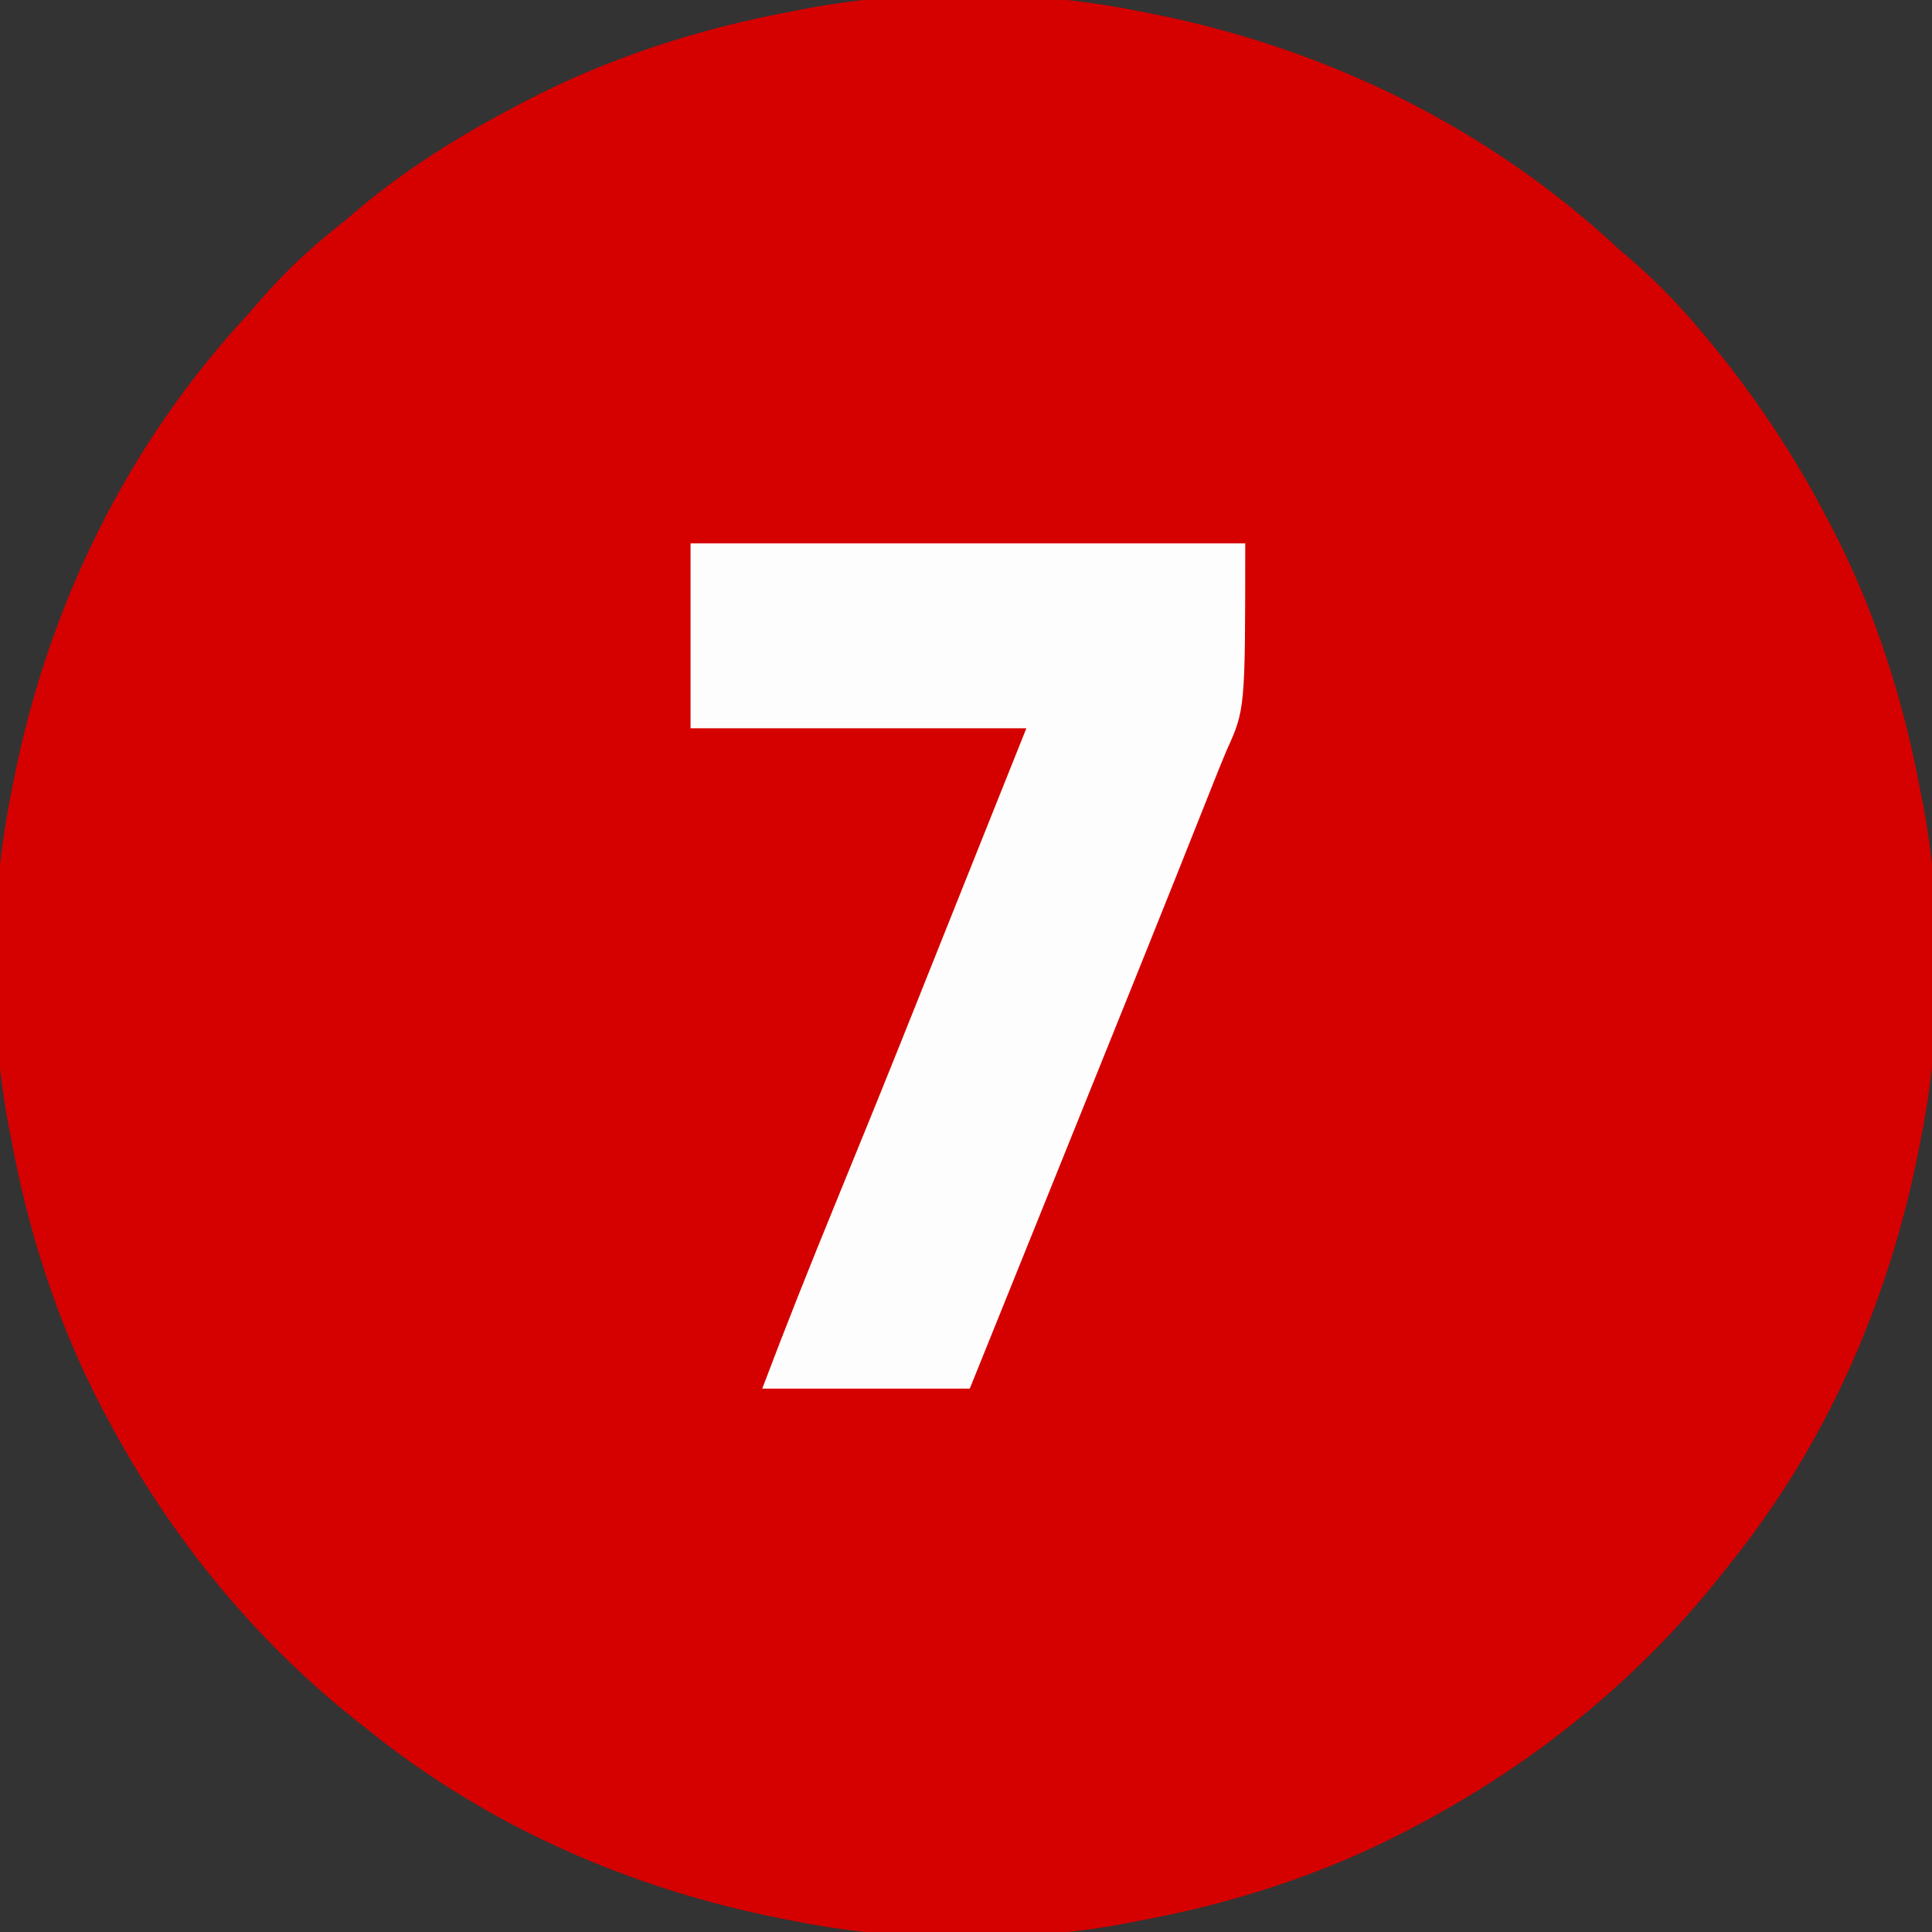
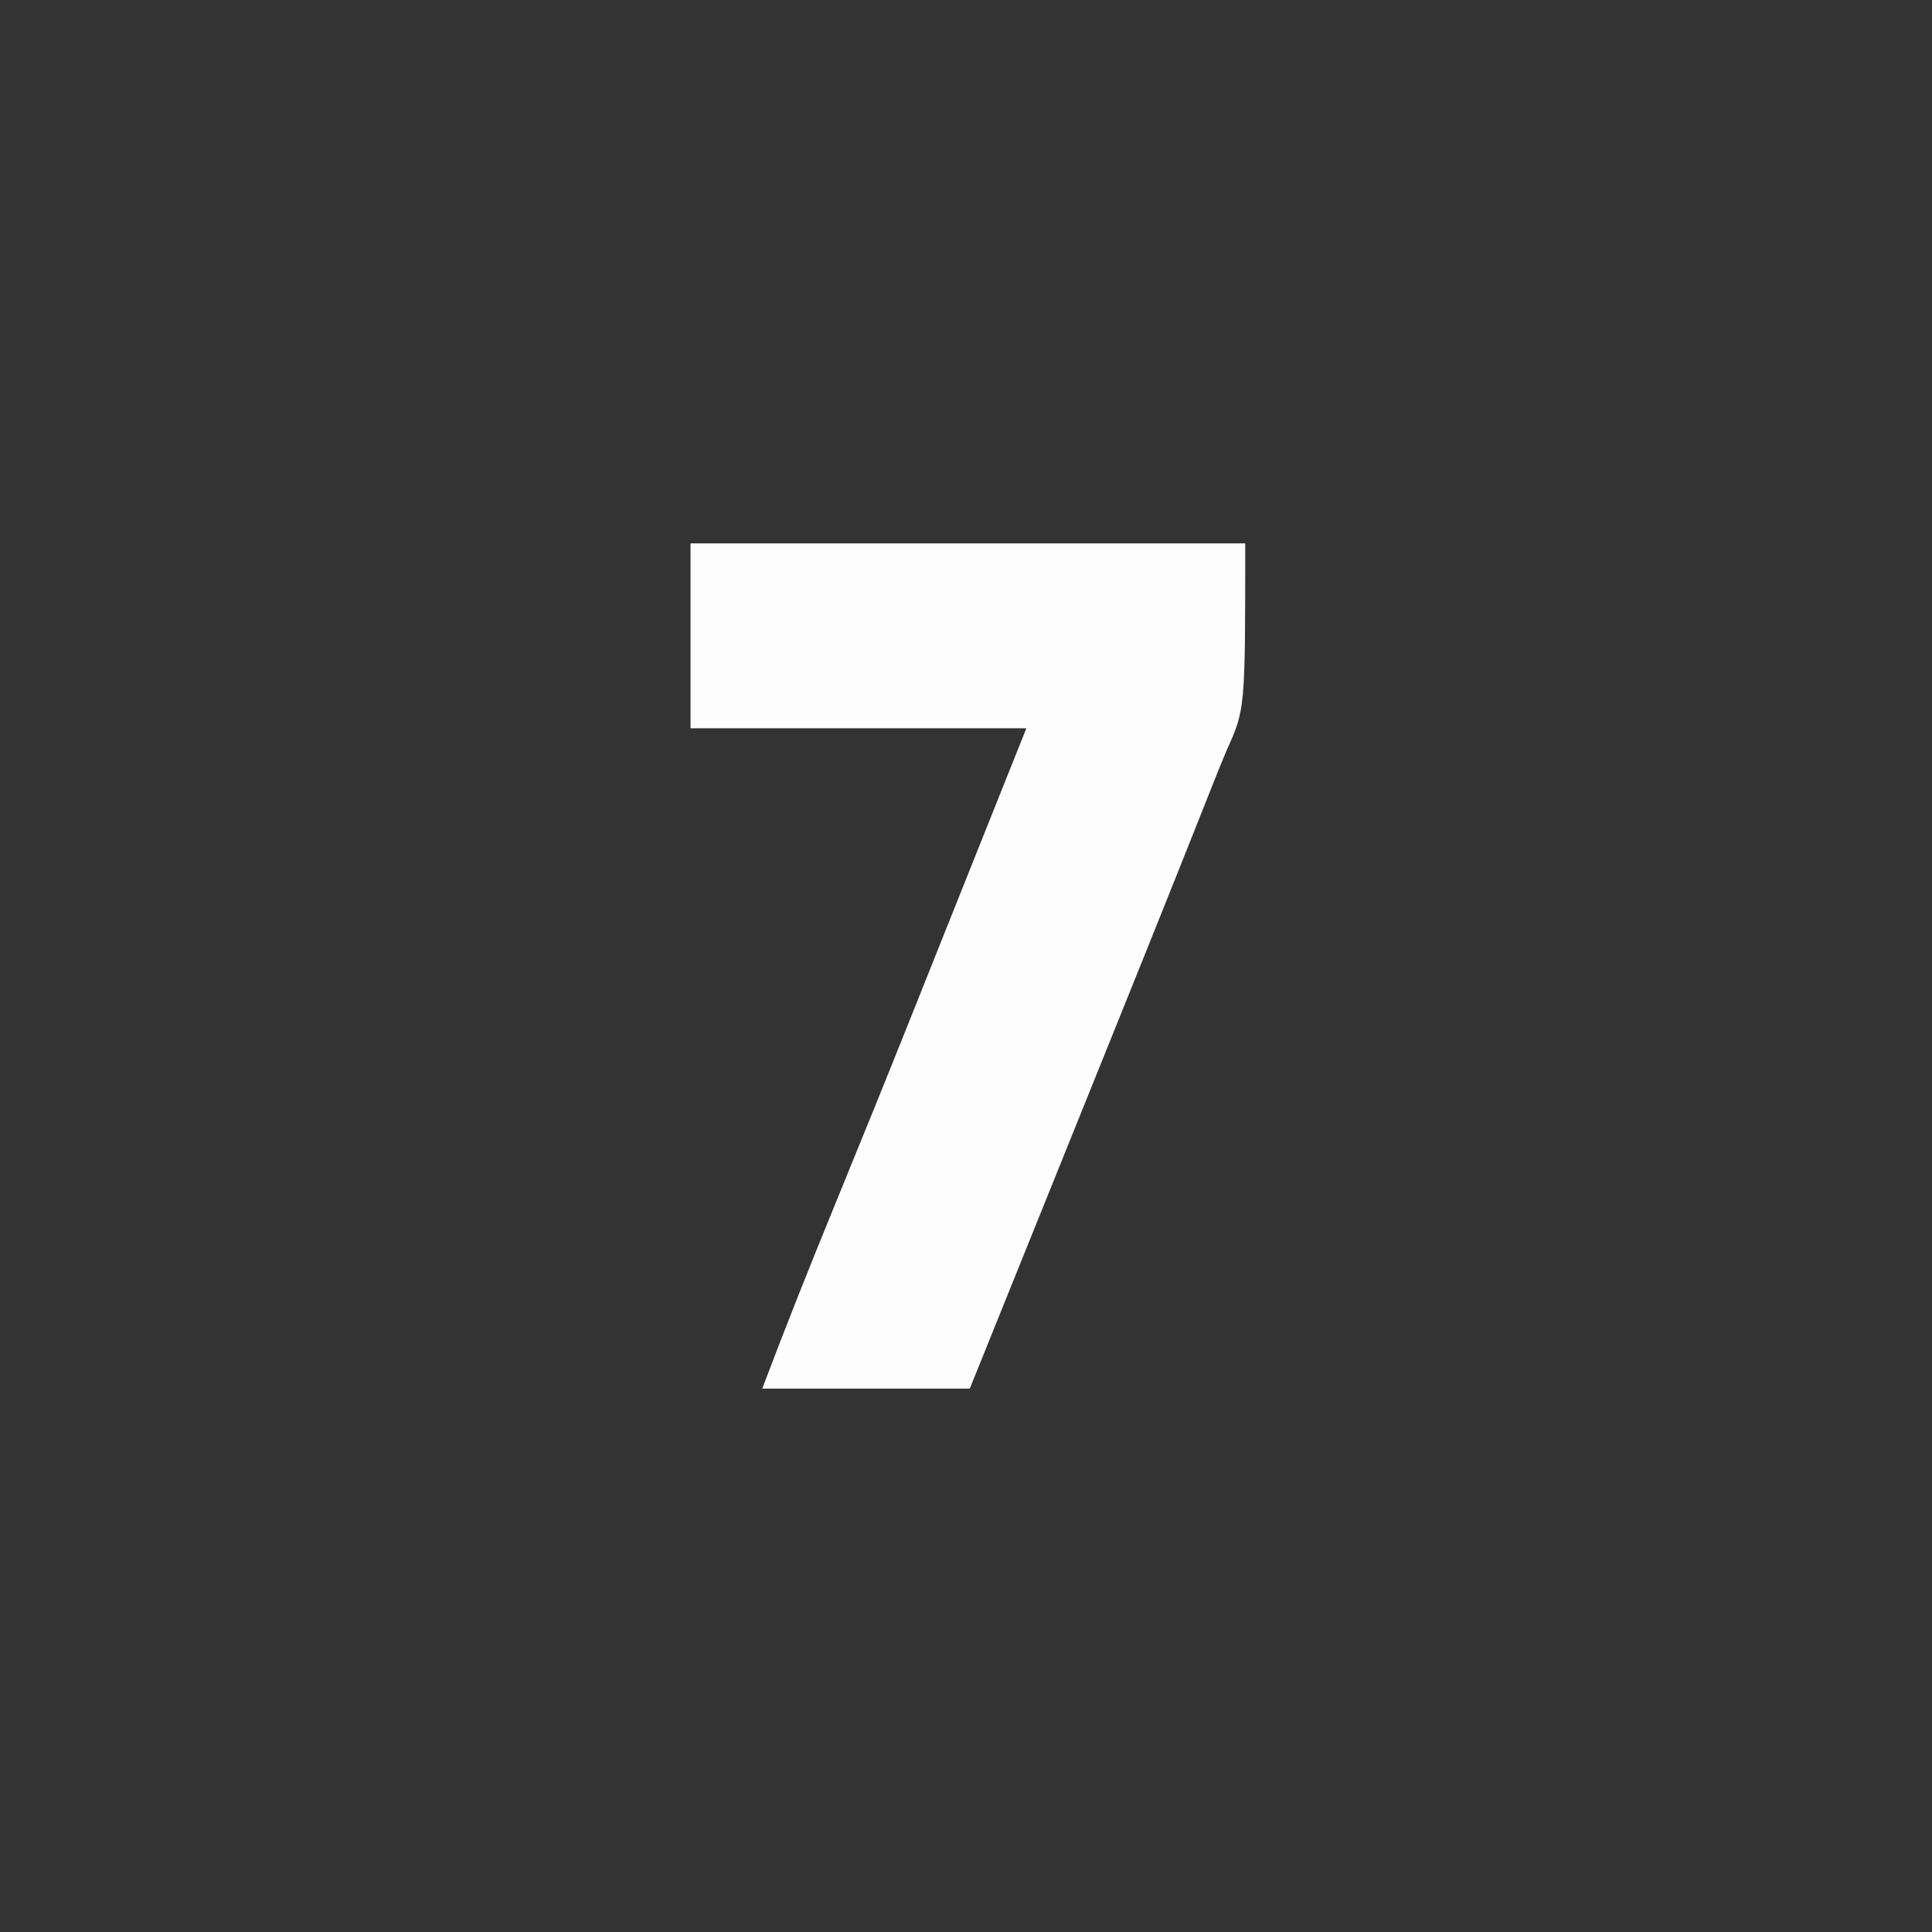
<svg xmlns="http://www.w3.org/2000/svg" version="1.1" width="512" height="512">
  <rect width="100%" height="100%" fill="#333333" stroke="none" />
-   <path d="M0 0 C0.997 0.193 1.993 0.387 3.02 0.586 C49.474 9.765 92.276 30.693 127 63 C128.392 64.213 129.787 65.422 131.188 66.625 C137.657 72.276 143.485 78.42 149 85 C149.424 85.505 149.848 86.01 150.285 86.53 C162.553 101.233 173.133 117.027 182 134 C182.591 135.117 182.591 135.117 183.194 136.256 C194.722 158.313 202.5 182.551 207 207 C207.161 207.801 207.322 208.601 207.487 209.426 C212.979 237.504 212.734 270.99 207 299 C206.807 299.997 206.613 300.993 206.414 302.02 C198.474 342.203 181.833 380.107 156 412 C155.297 412.895 154.595 413.789 153.871 414.711 C131.814 442.415 104.301 464.548 73 481 C72.251 481.397 71.502 481.794 70.73 482.203 C48.679 493.727 24.443 501.502 0 506 C-0.801 506.161 -1.601 506.322 -2.426 506.487 C-30.504 511.979 -63.99 511.734 -92 506 C-93.495 505.71 -93.495 505.71 -95.02 505.414 C-135.203 497.474 -173.107 480.833 -205 455 C-205.895 454.297 -206.789 453.595 -207.711 452.871 C-235.415 430.814 -257.548 403.301 -274 372 C-274.397 371.251 -274.794 370.502 -275.203 369.73 C-286.727 347.679 -294.502 323.443 -299 299 C-299.241 297.799 -299.241 297.799 -299.487 296.574 C-304.979 268.496 -304.734 235.01 -299 207 C-298.71 205.505 -298.71 205.505 -298.414 203.98 C-289.235 157.524 -268.306 114.727 -236 80 C-234.808 78.629 -233.62 77.254 -232.438 75.875 C-226.417 69.001 -219.962 62.985 -212.828 57.273 C-211.026 55.825 -209.242 54.353 -207.484 52.852 C-194.558 41.868 -180.011 32.842 -165 25 C-164.255 24.606 -163.511 24.212 -162.744 23.806 C-140.687 12.278 -116.449 4.5 -92 0 C-91.199 -0.161 -90.399 -0.322 -89.574 -0.487 C-61.496 -5.979 -28.01 -5.734 0 0 Z " fill="#D50000" transform="translate(302,3)" />
  <path d="M0 0 C48.51 0 97.02 0 147 0 C147 44 147 44 142 55 C140.818 57.848 139.655 60.695 138.523 63.562 C138.205 64.362 137.887 65.162 137.559 65.985 C136.863 67.731 136.169 69.478 135.476 71.225 C133.502 76.199 131.518 81.17 129.535 86.141 C129.102 87.228 128.668 88.315 128.222 89.434 C122.74 103.174 117.207 116.893 111.675 130.612 C110.813 132.748 109.952 134.885 109.09 137.022 C105.349 146.302 101.606 155.582 97.863 164.861 C96.998 167.006 96.133 169.15 95.268 171.295 C88.18 188.864 81.09 206.432 74 224 C55.85 224 37.7 224 19 224 C25.205 207.556 31.711 191.262 38.375 175 C45.32 158.048 52.208 141.076 59 124.062 C59.405 123.048 59.81 122.034 60.227 120.989 C61.872 116.869 63.516 112.748 65.16 108.627 C70.179 96.039 75.216 83.457 80.25 70.875 C83.138 63.656 86.025 56.438 89 49 C59.63 49 30.26 49 0 49 C0 32.83 0 16.66 0 0 Z " fill="#FEFDFD" transform="translate(183,144)" />
</svg>